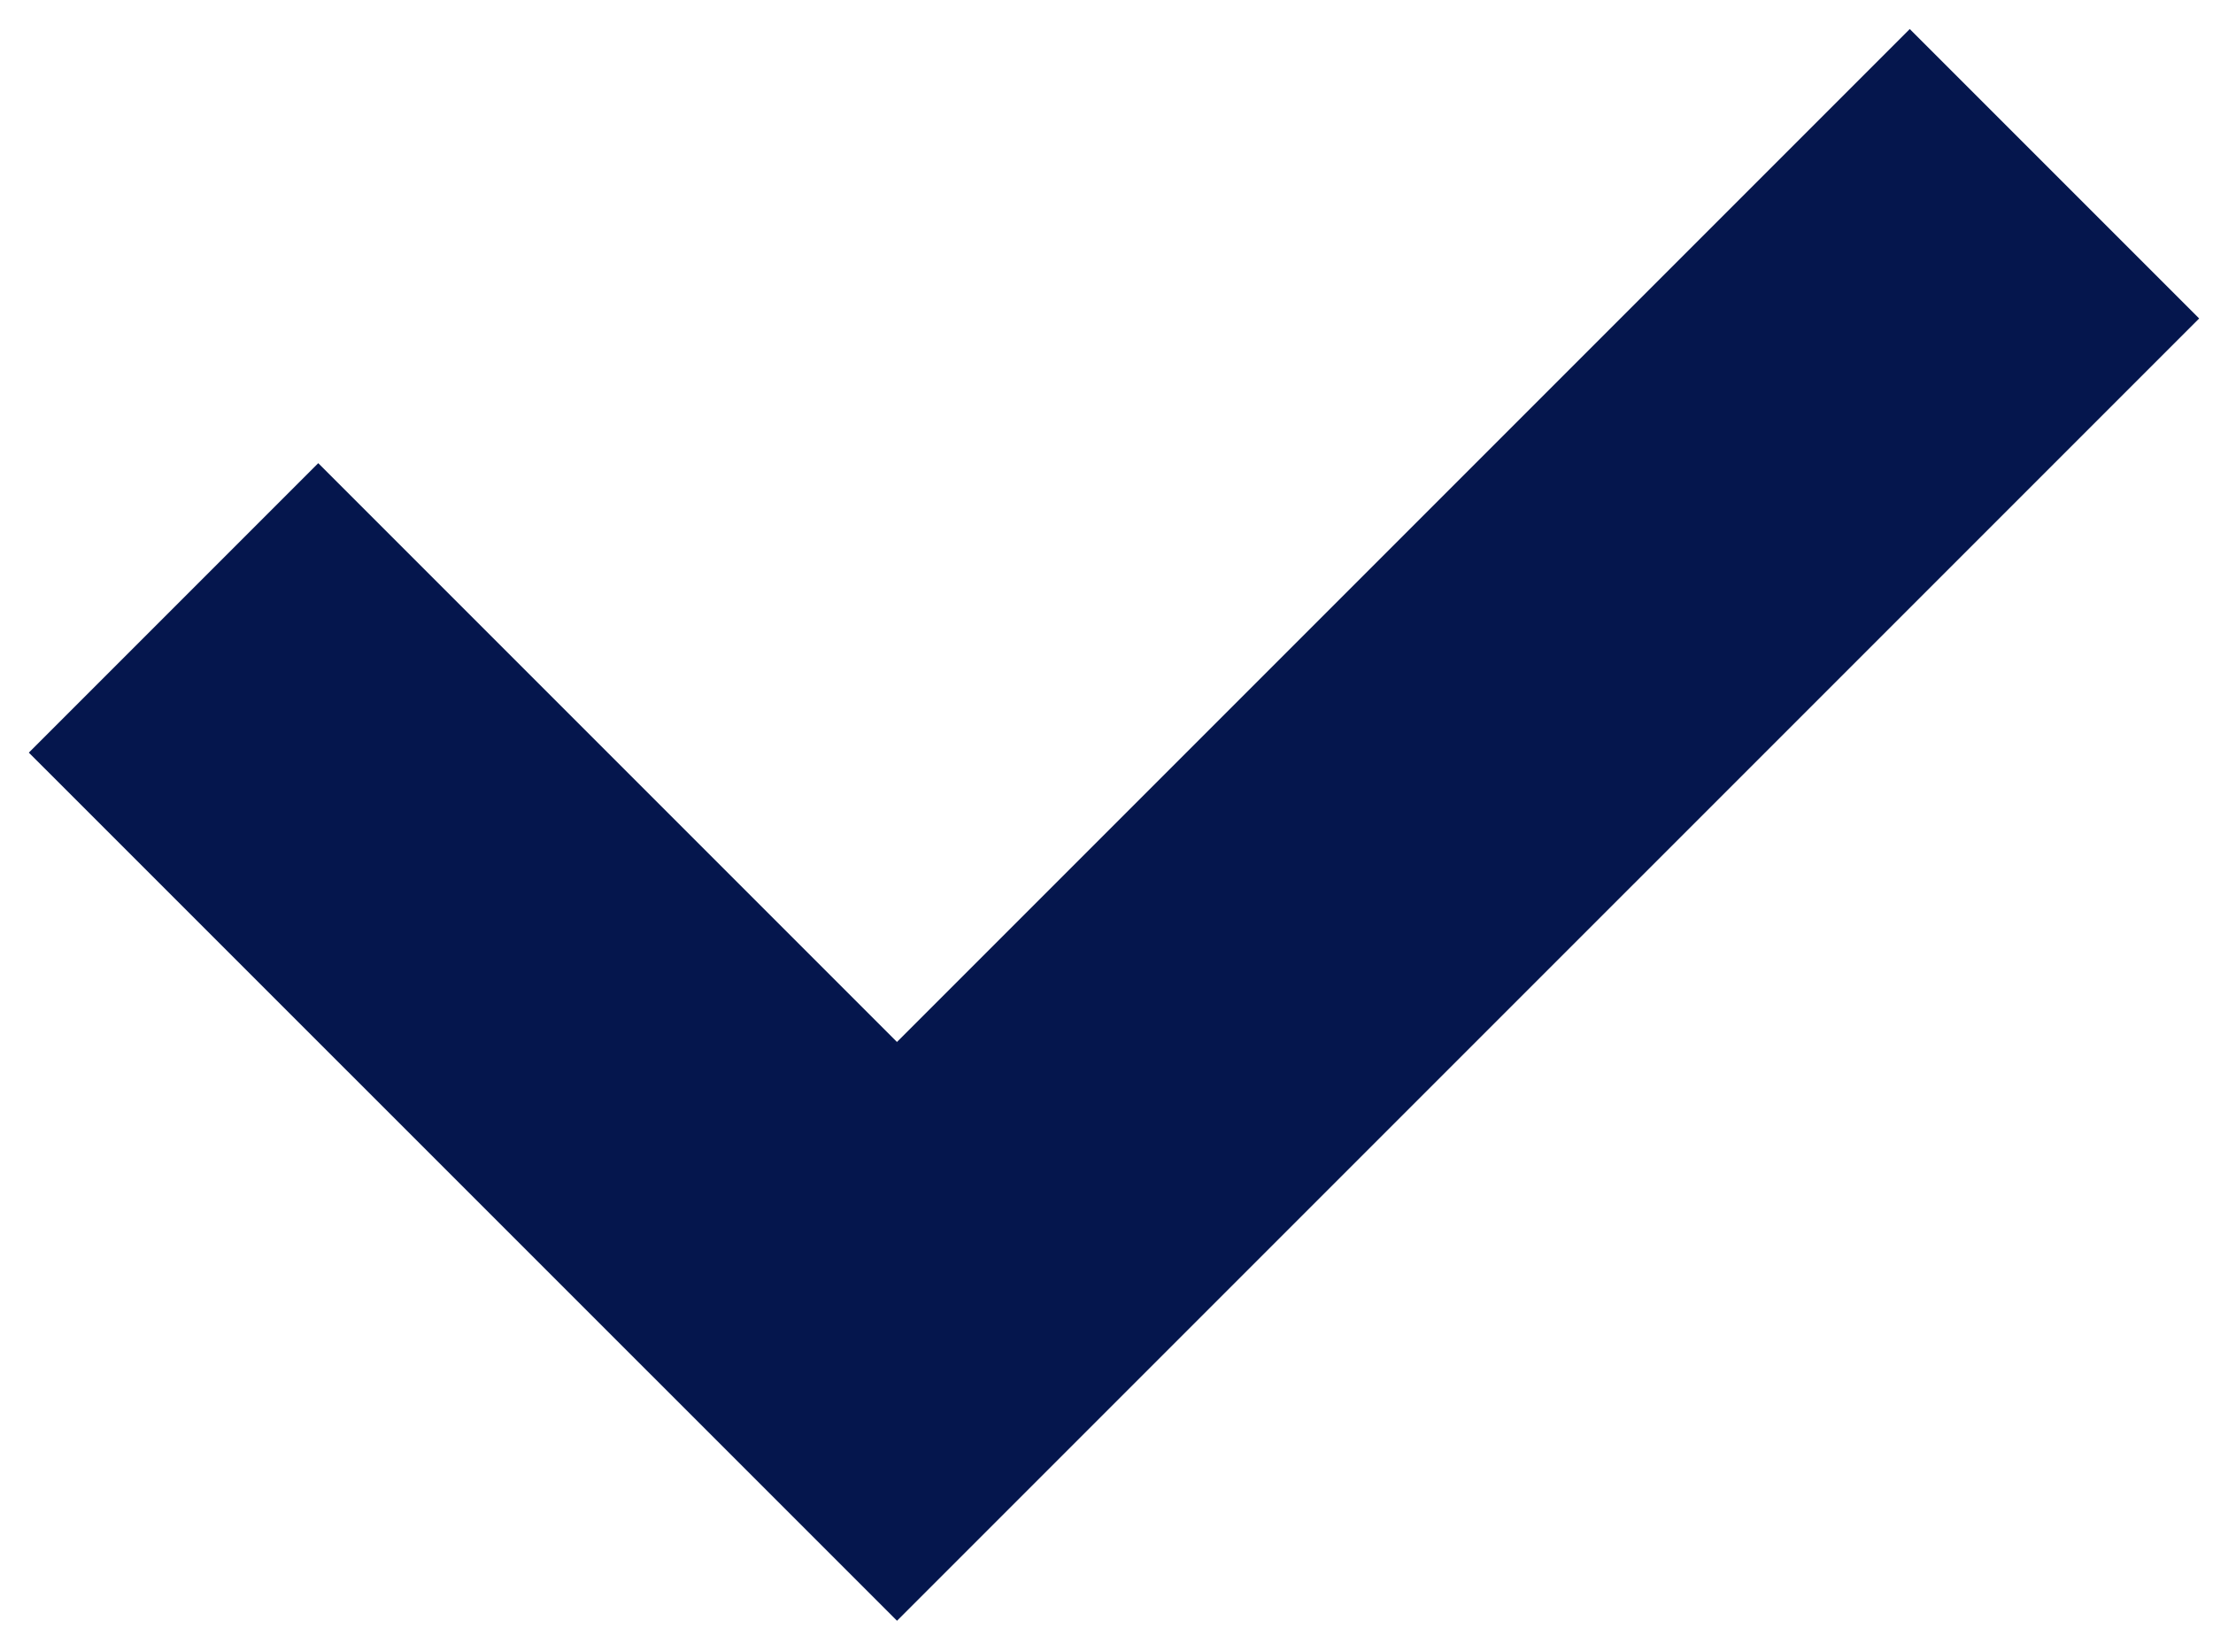
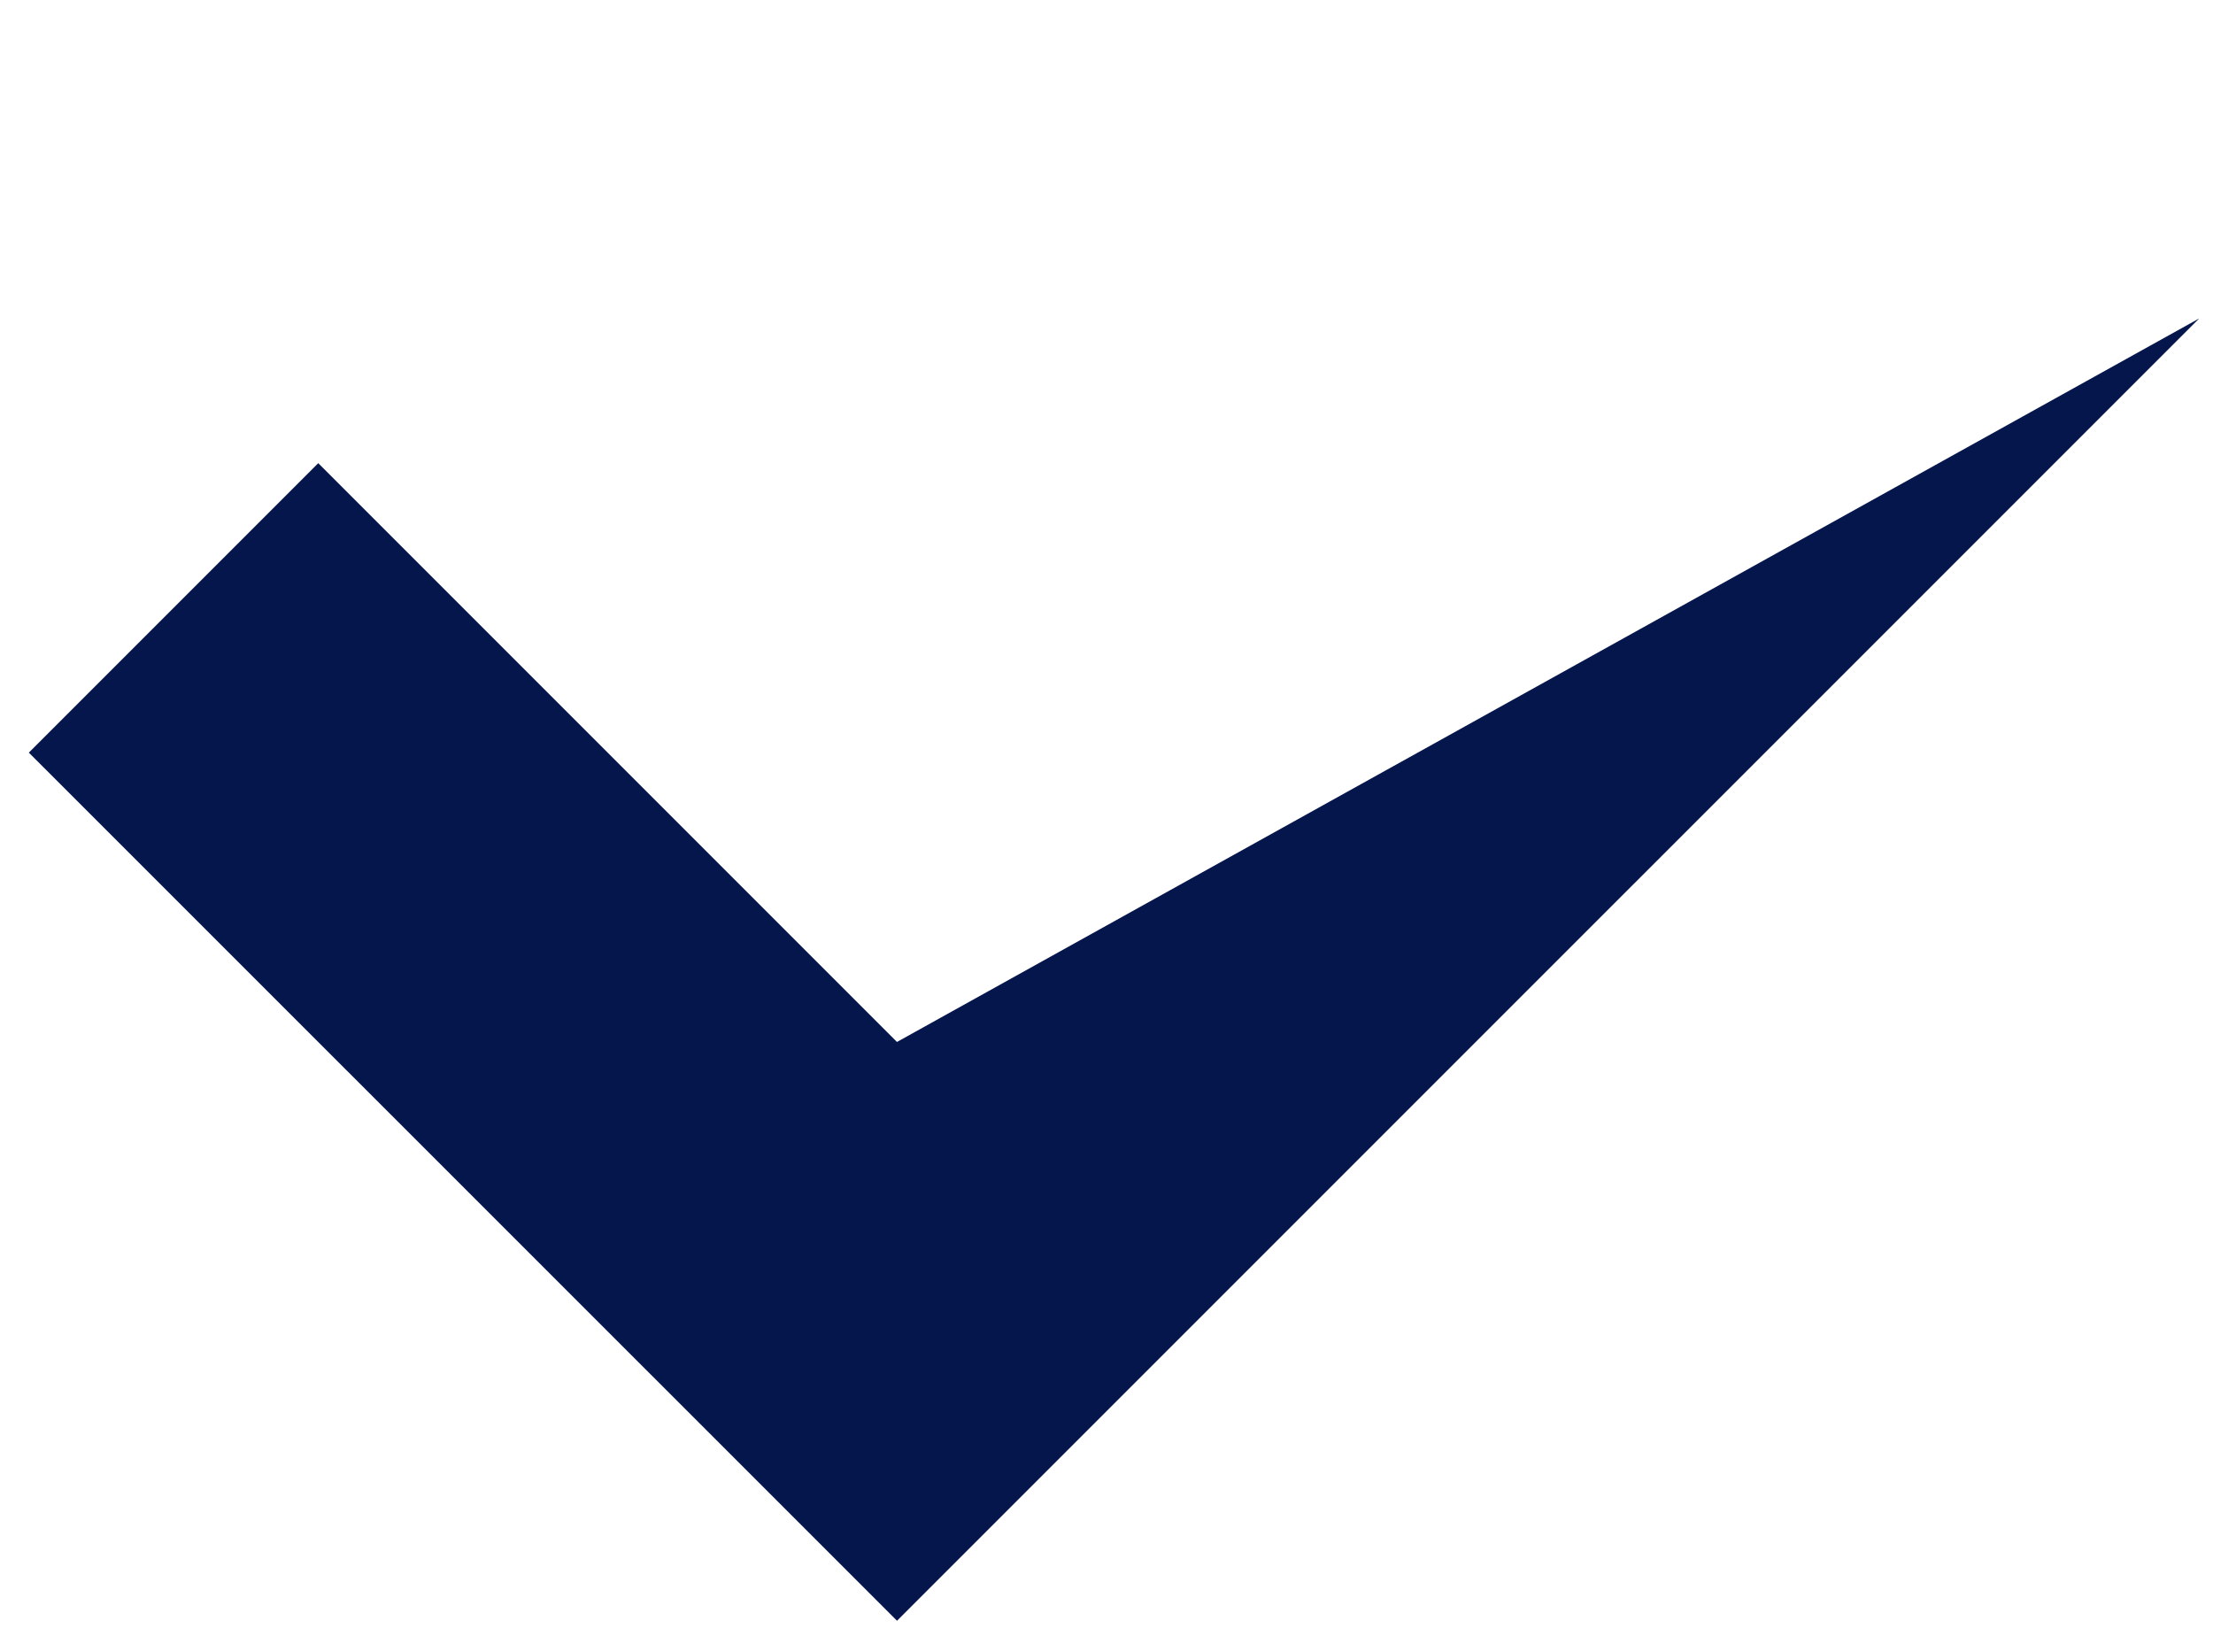
<svg xmlns="http://www.w3.org/2000/svg" width="67" height="50" viewBox="0 0 67 50" fill="none">
-   <path id="Vector" d="M0.873 22.783L9.635 14.021L27.156 31.542L57.819 0.879L66.581 9.64L27.158 49.063L0.873 22.783Z" fill="#05164D" />
+   <path id="Vector" d="M0.873 22.783L9.635 14.021L27.156 31.542L66.581 9.64L27.158 49.063L0.873 22.783Z" fill="#05164D" />
</svg>